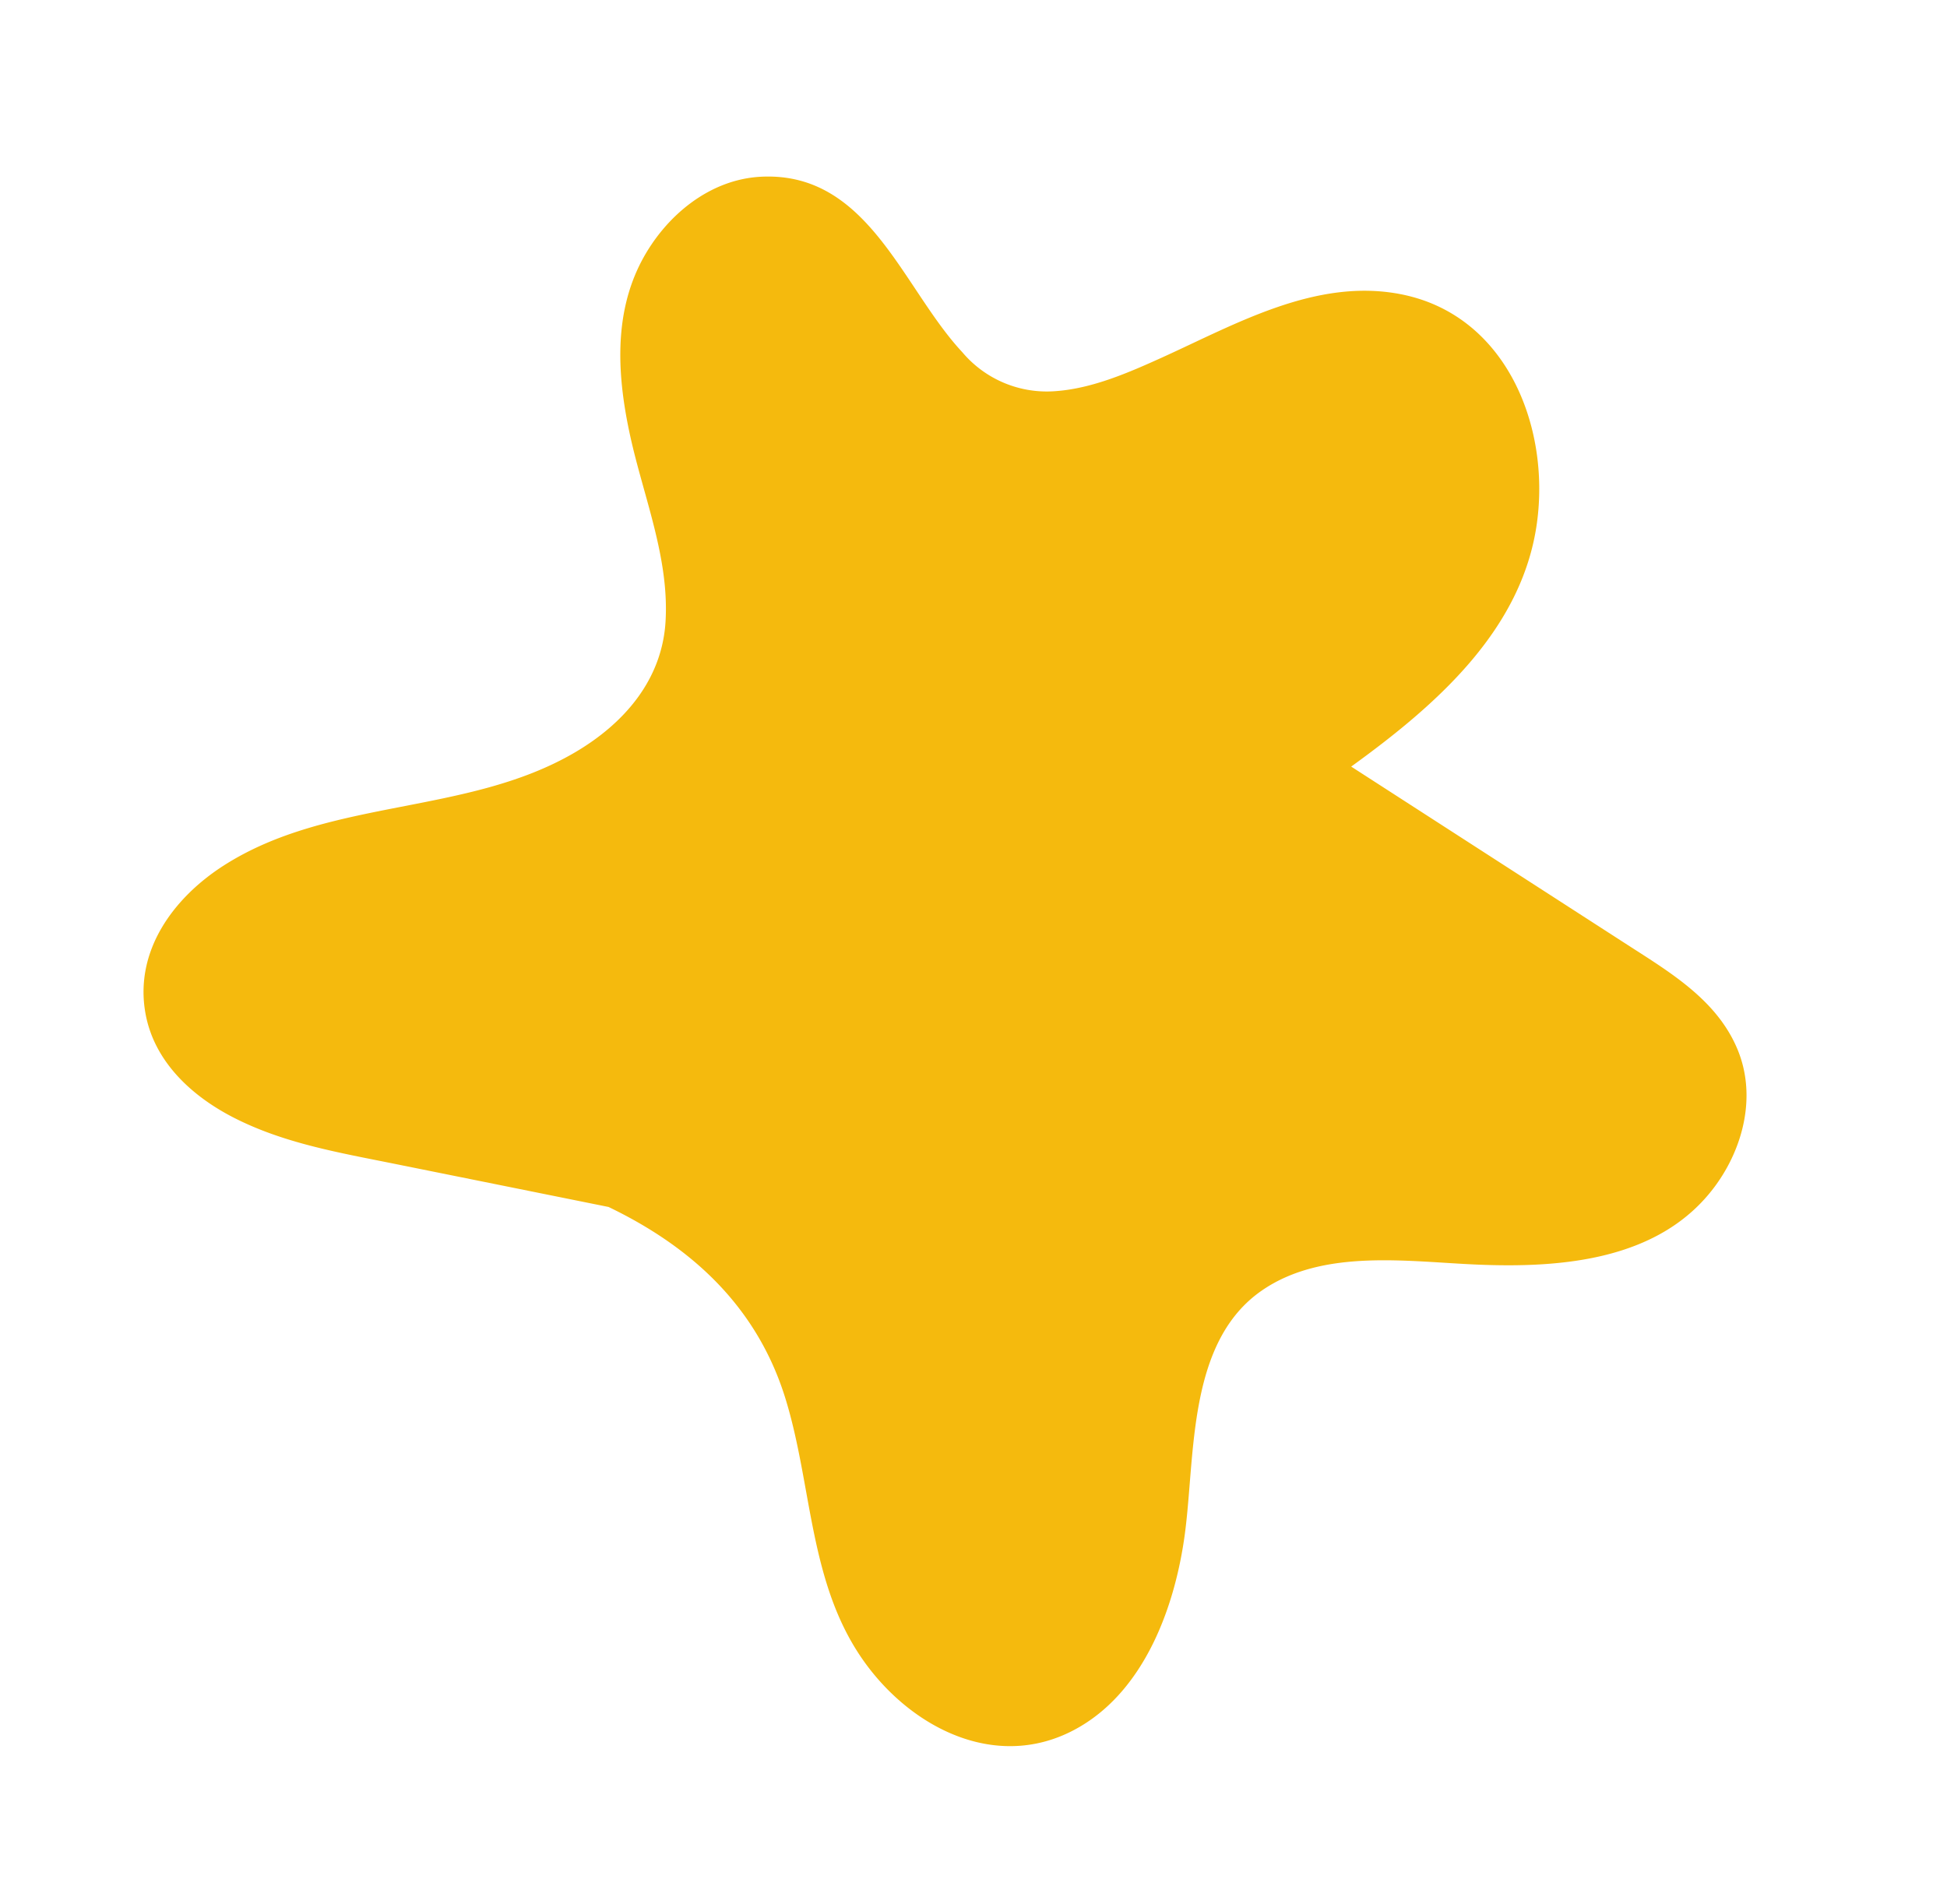
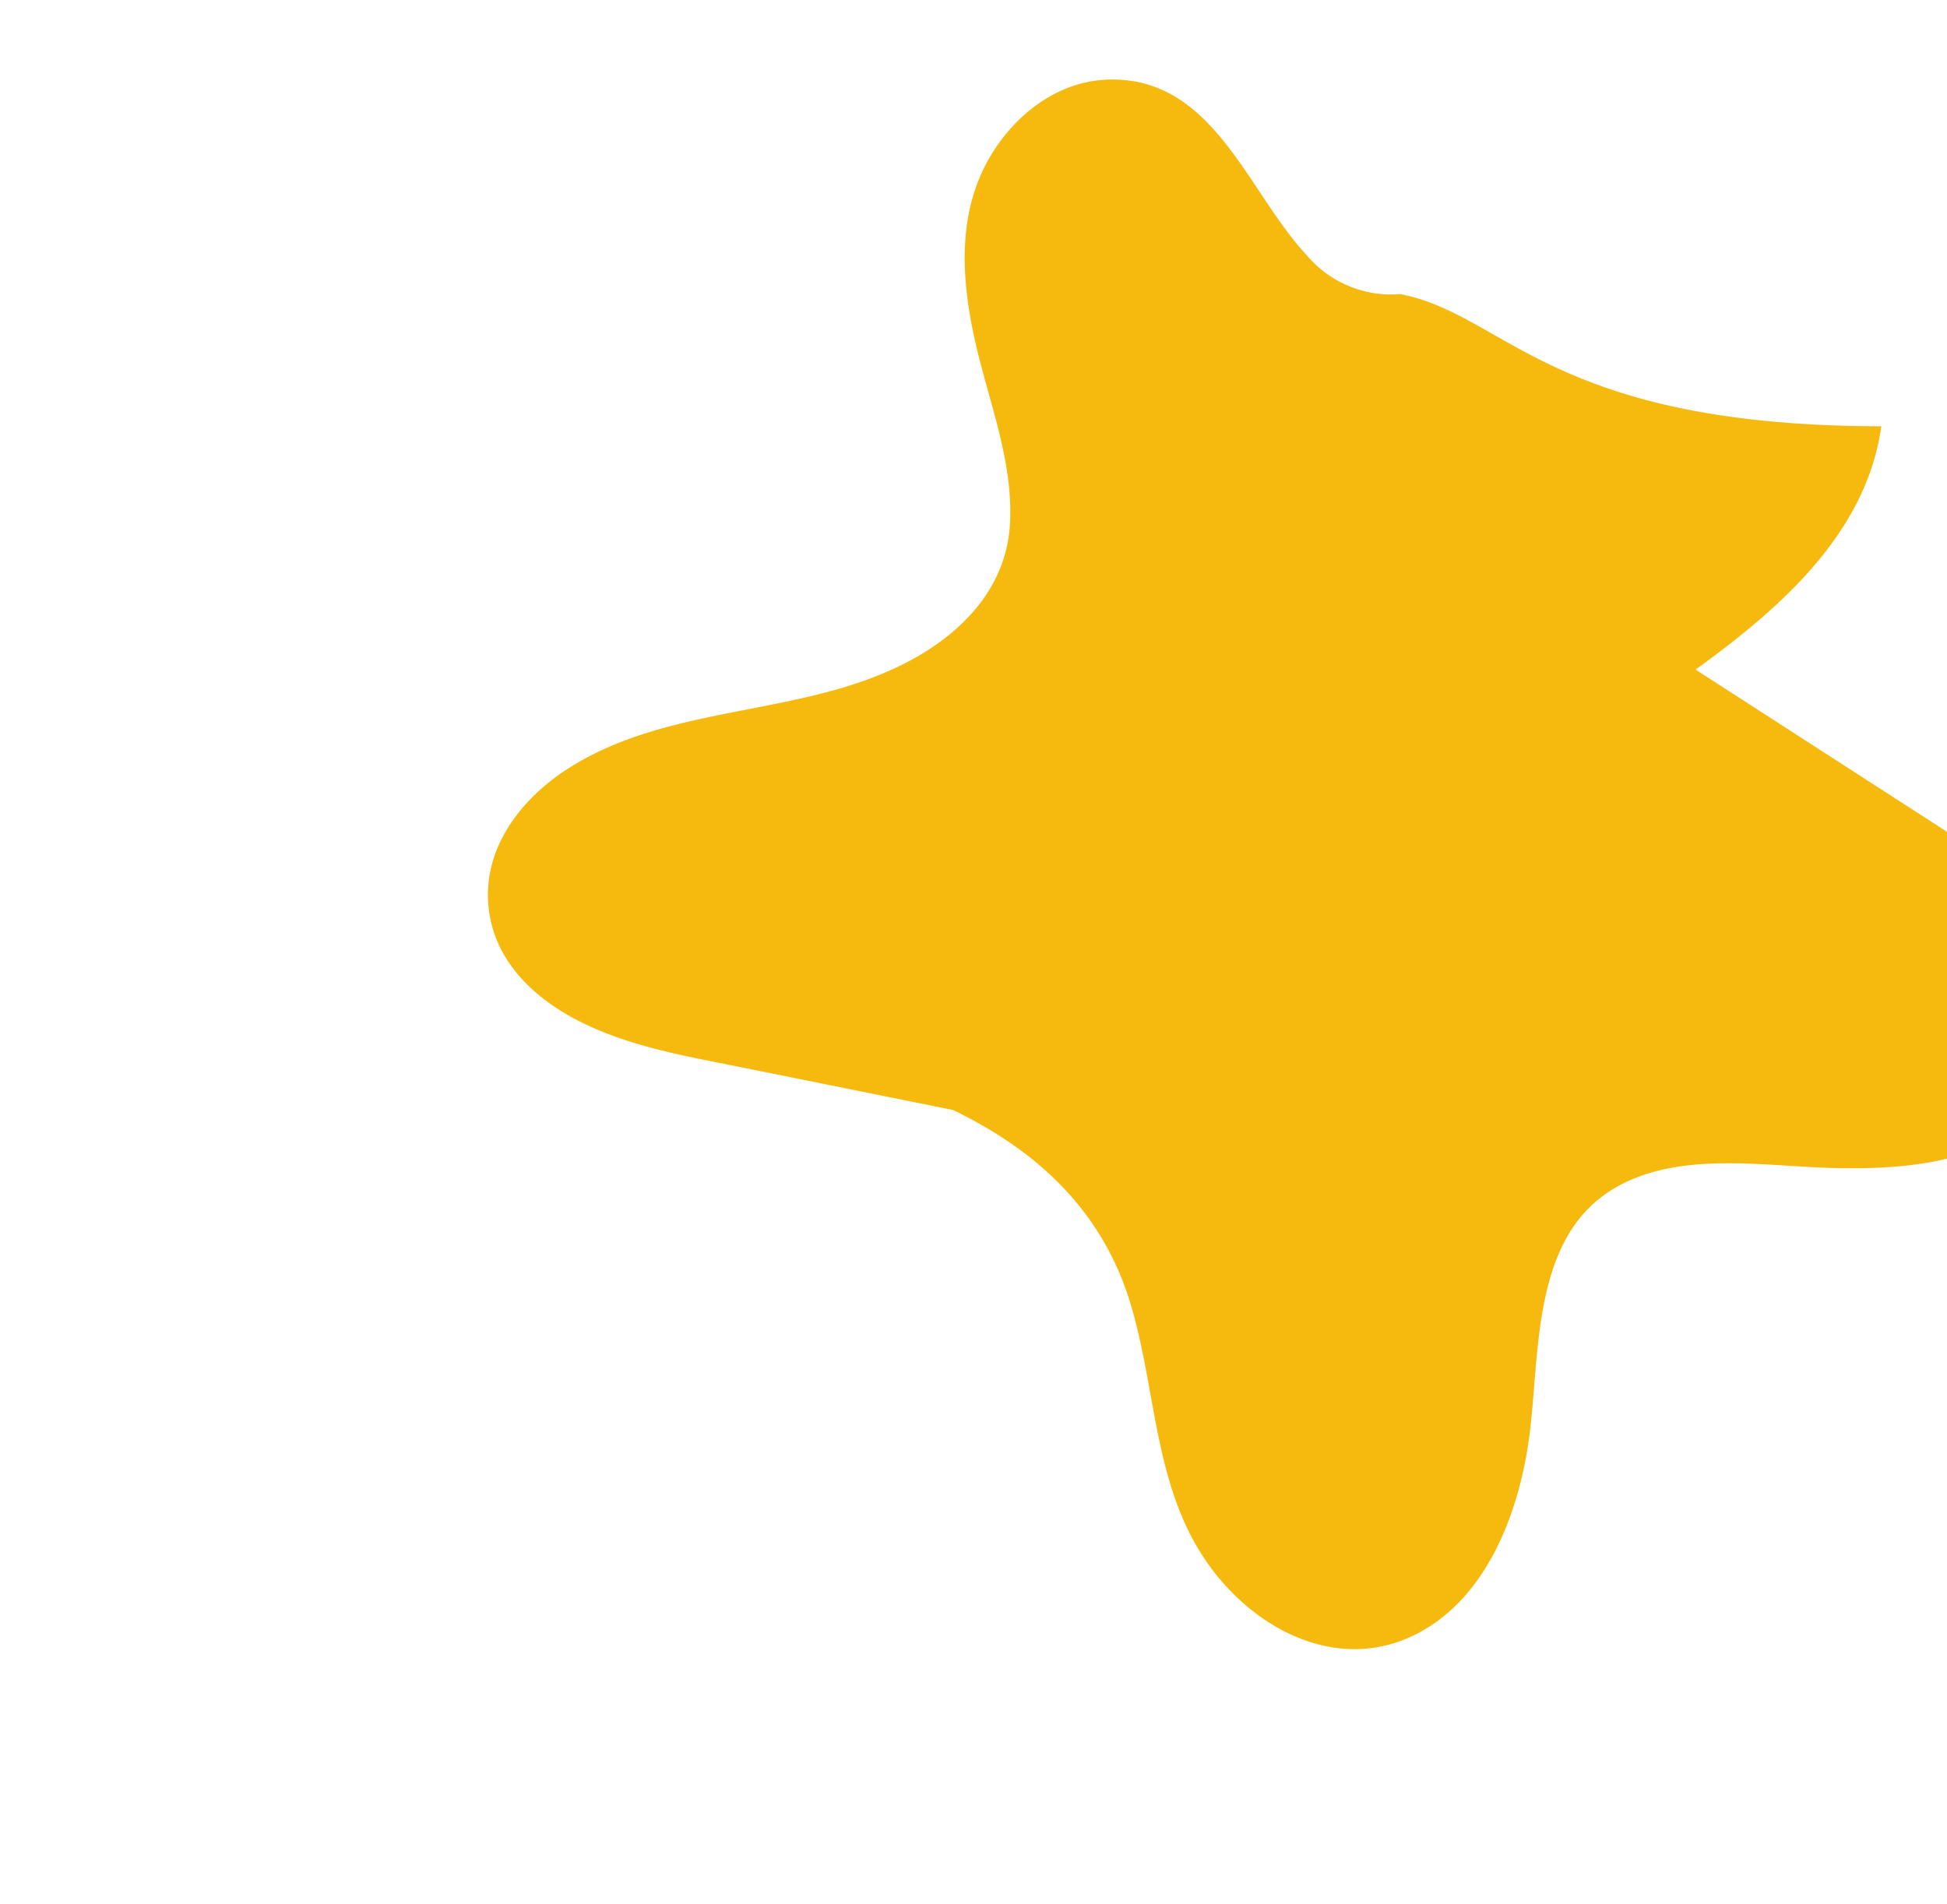
<svg xmlns="http://www.w3.org/2000/svg" width="162.139" height="158.578" viewBox="0 0 162.139 158.578">
-   <path d="M1861.854,1850.751c-.762-7.106-6.358-12.334-10.827-17.4-2.022-2.295-4.173-4.8-5.284-7.664a9.2,9.2,0,0,1,.822-8.4c3.65-6.332,12.087-11.858,9.09-20.256-1.462-4.1-5.486-6.709-9.628-7.5-5.037-.955-9.912.922-14.24,3.361-4.532,2.553-8.729,6.063-13.879,7.316-4.764,1.158-9.173-.827-12.65-4.025-7.661-7.049-9.585-18.428-17.552-25.207-3.789-3.223-8.968-5.048-13.661-2.654-3.646,1.859-5.488,5.693-6.181,9.573-.83,4.625-.219,9.3.234,13.927q.889,9.053,1.776,18.108c-1.141,7.442-4.227,14.214-11.015,18.794-6.311,4.259-14.127,6.338-18.942,12.593-4.325,5.619-5.62,13.716.142,18.9,4.665,4.2,11.912,4.542,17.8,3.57,6.583-1.087,15.393-4.5,21.314.242,4.808,3.851,5.8,10.875,7.26,16.479,1.784,6.847,4.815,14.521,12.09,17.053,3.779,1.314,8.23,1.06,11.405-1.574,3.406-2.826,4.464-7.182,5.62-11.257q3.74-13.191,7.481-26.382c6.924,5.242,15.014,10.286,23.9,8.864C1855.014,1865.92,1862.809,1859.659,1861.854,1850.751Z" transform="translate(-2197.627 1263.887) rotate(-73)" fill="#f5ba0d" />
+   <path d="M1861.854,1850.751a9.2,9.2,0,0,1,.822-8.4c3.65-6.332,12.087-11.858,9.09-20.256-1.462-4.1-5.486-6.709-9.628-7.5-5.037-.955-9.912.922-14.24,3.361-4.532,2.553-8.729,6.063-13.879,7.316-4.764,1.158-9.173-.827-12.65-4.025-7.661-7.049-9.585-18.428-17.552-25.207-3.789-3.223-8.968-5.048-13.661-2.654-3.646,1.859-5.488,5.693-6.181,9.573-.83,4.625-.219,9.3.234,13.927q.889,9.053,1.776,18.108c-1.141,7.442-4.227,14.214-11.015,18.794-6.311,4.259-14.127,6.338-18.942,12.593-4.325,5.619-5.62,13.716.142,18.9,4.665,4.2,11.912,4.542,17.8,3.57,6.583-1.087,15.393-4.5,21.314.242,4.808,3.851,5.8,10.875,7.26,16.479,1.784,6.847,4.815,14.521,12.09,17.053,3.779,1.314,8.23,1.06,11.405-1.574,3.406-2.826,4.464-7.182,5.62-11.257q3.74-13.191,7.481-26.382c6.924,5.242,15.014,10.286,23.9,8.864C1855.014,1865.92,1862.809,1859.659,1861.854,1850.751Z" transform="translate(-2197.627 1263.887) rotate(-73)" fill="#f5ba0d" />
</svg>